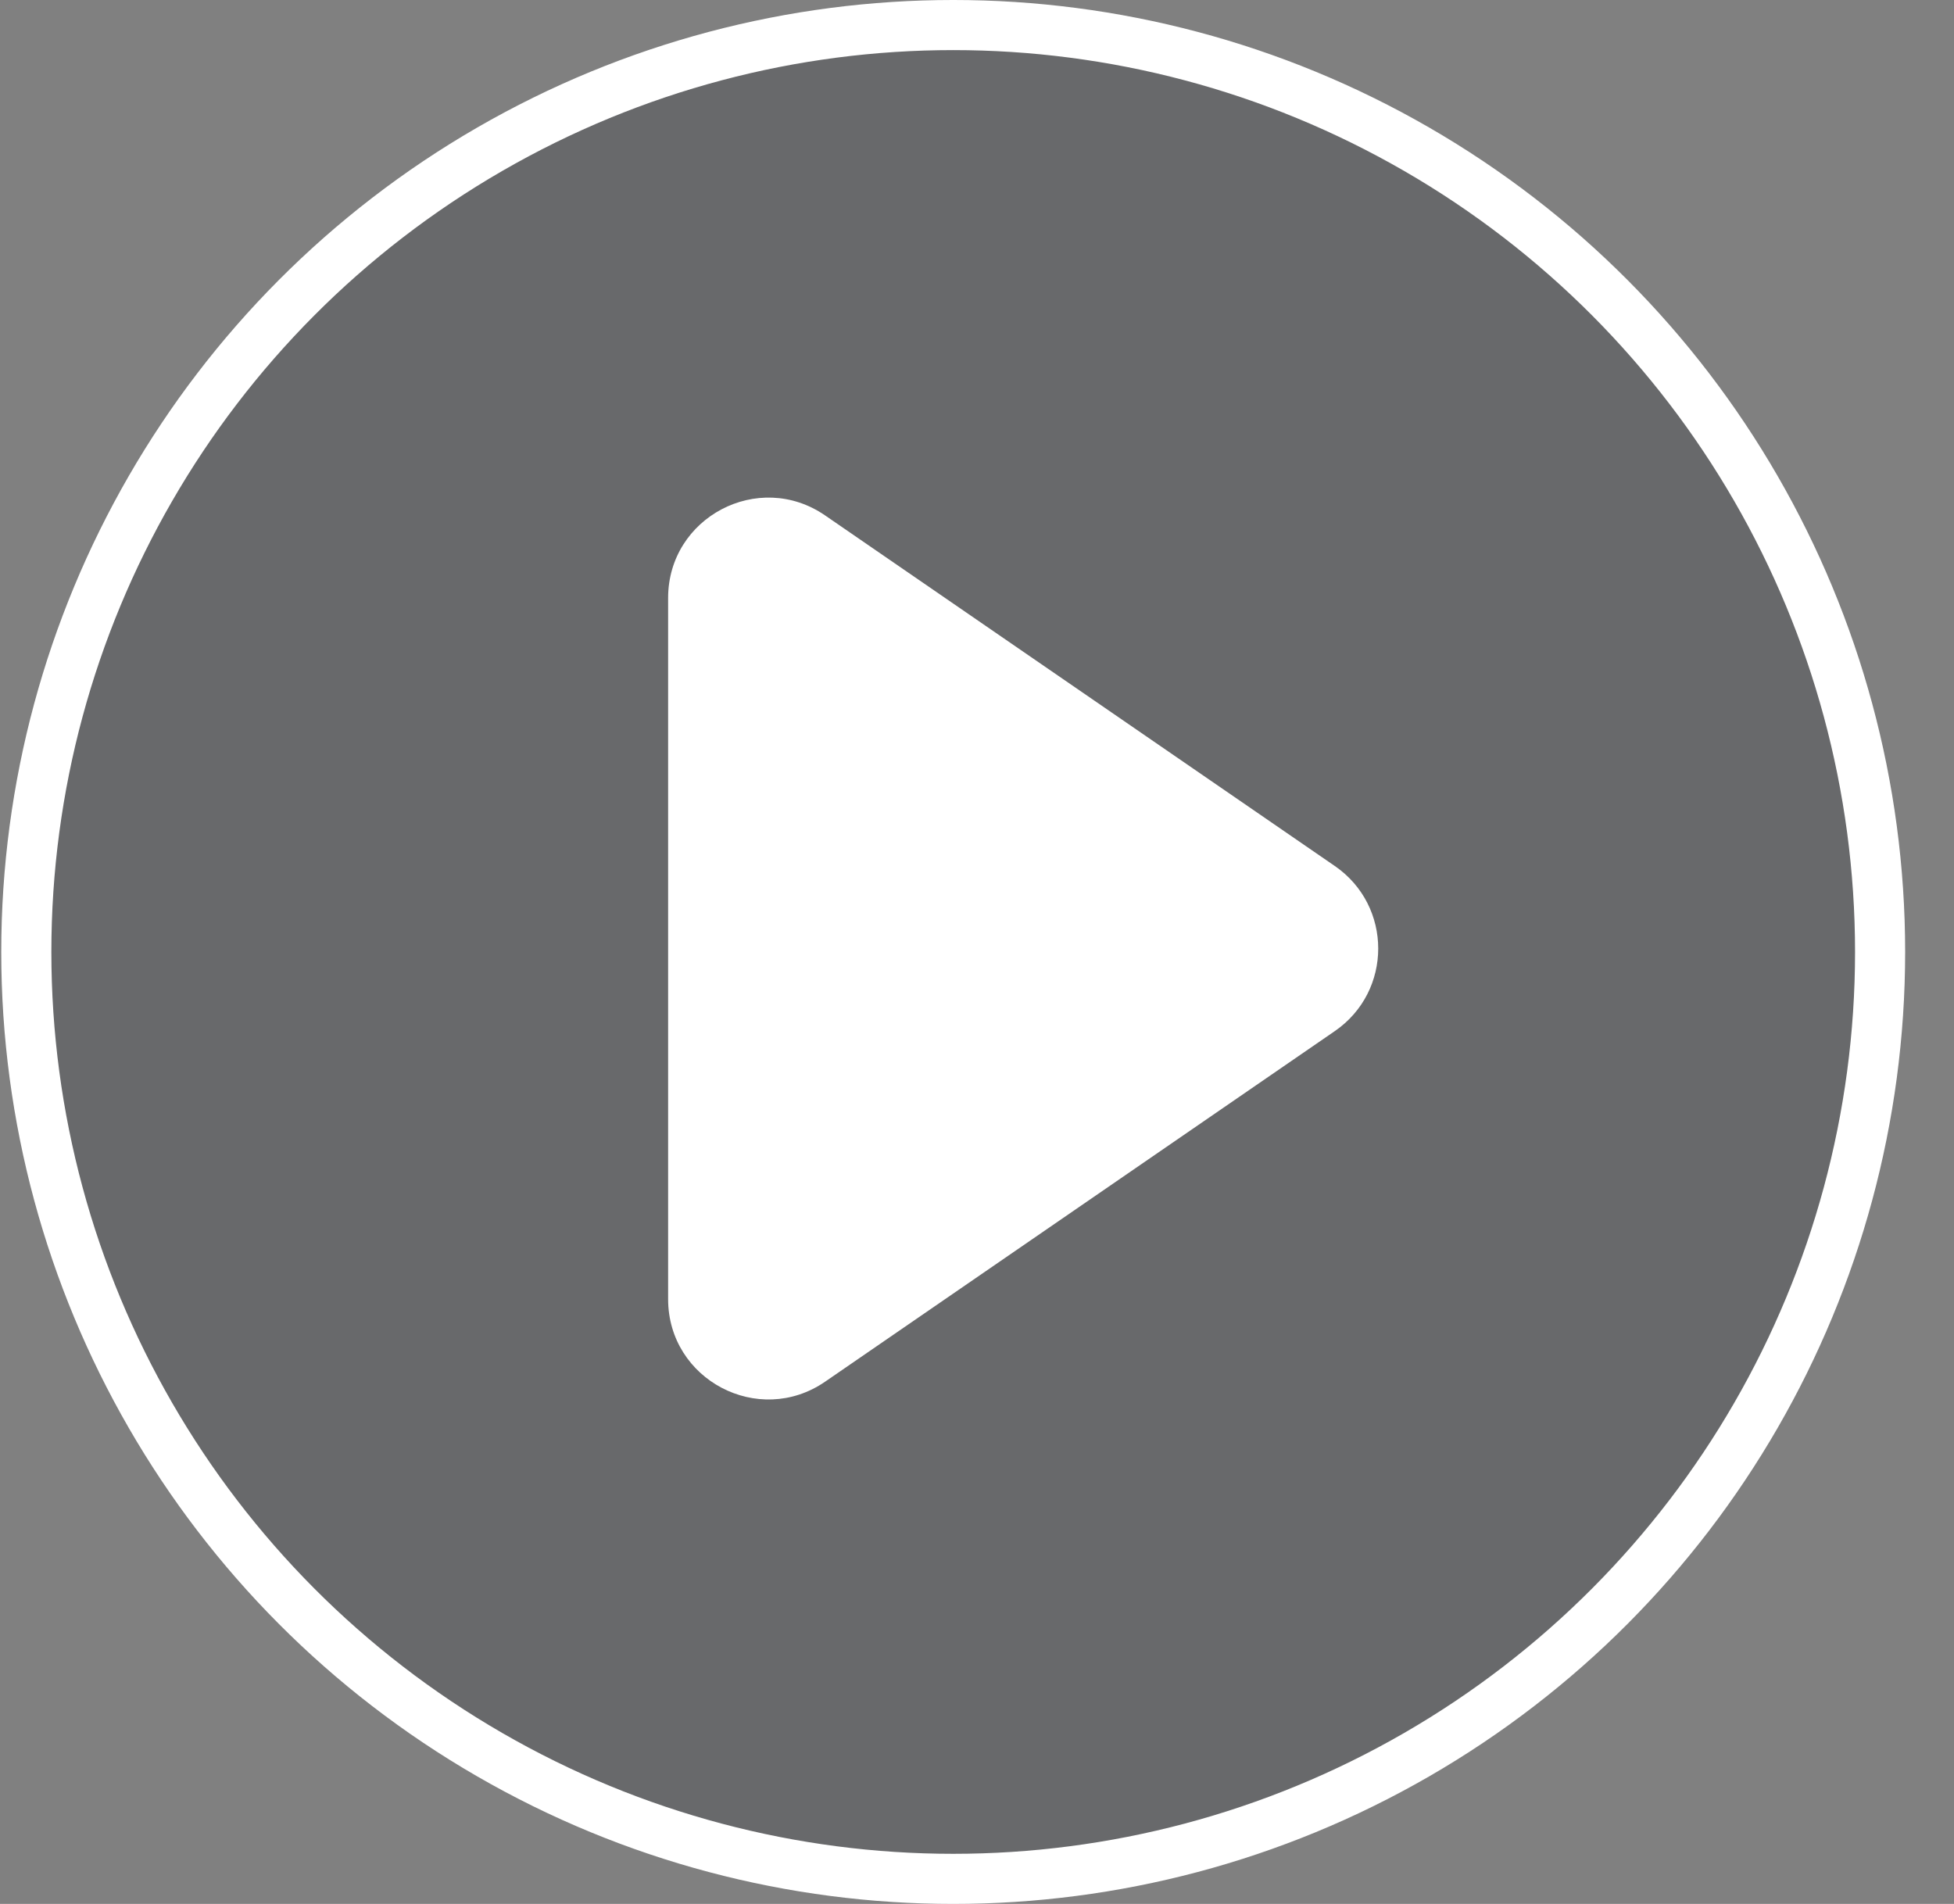
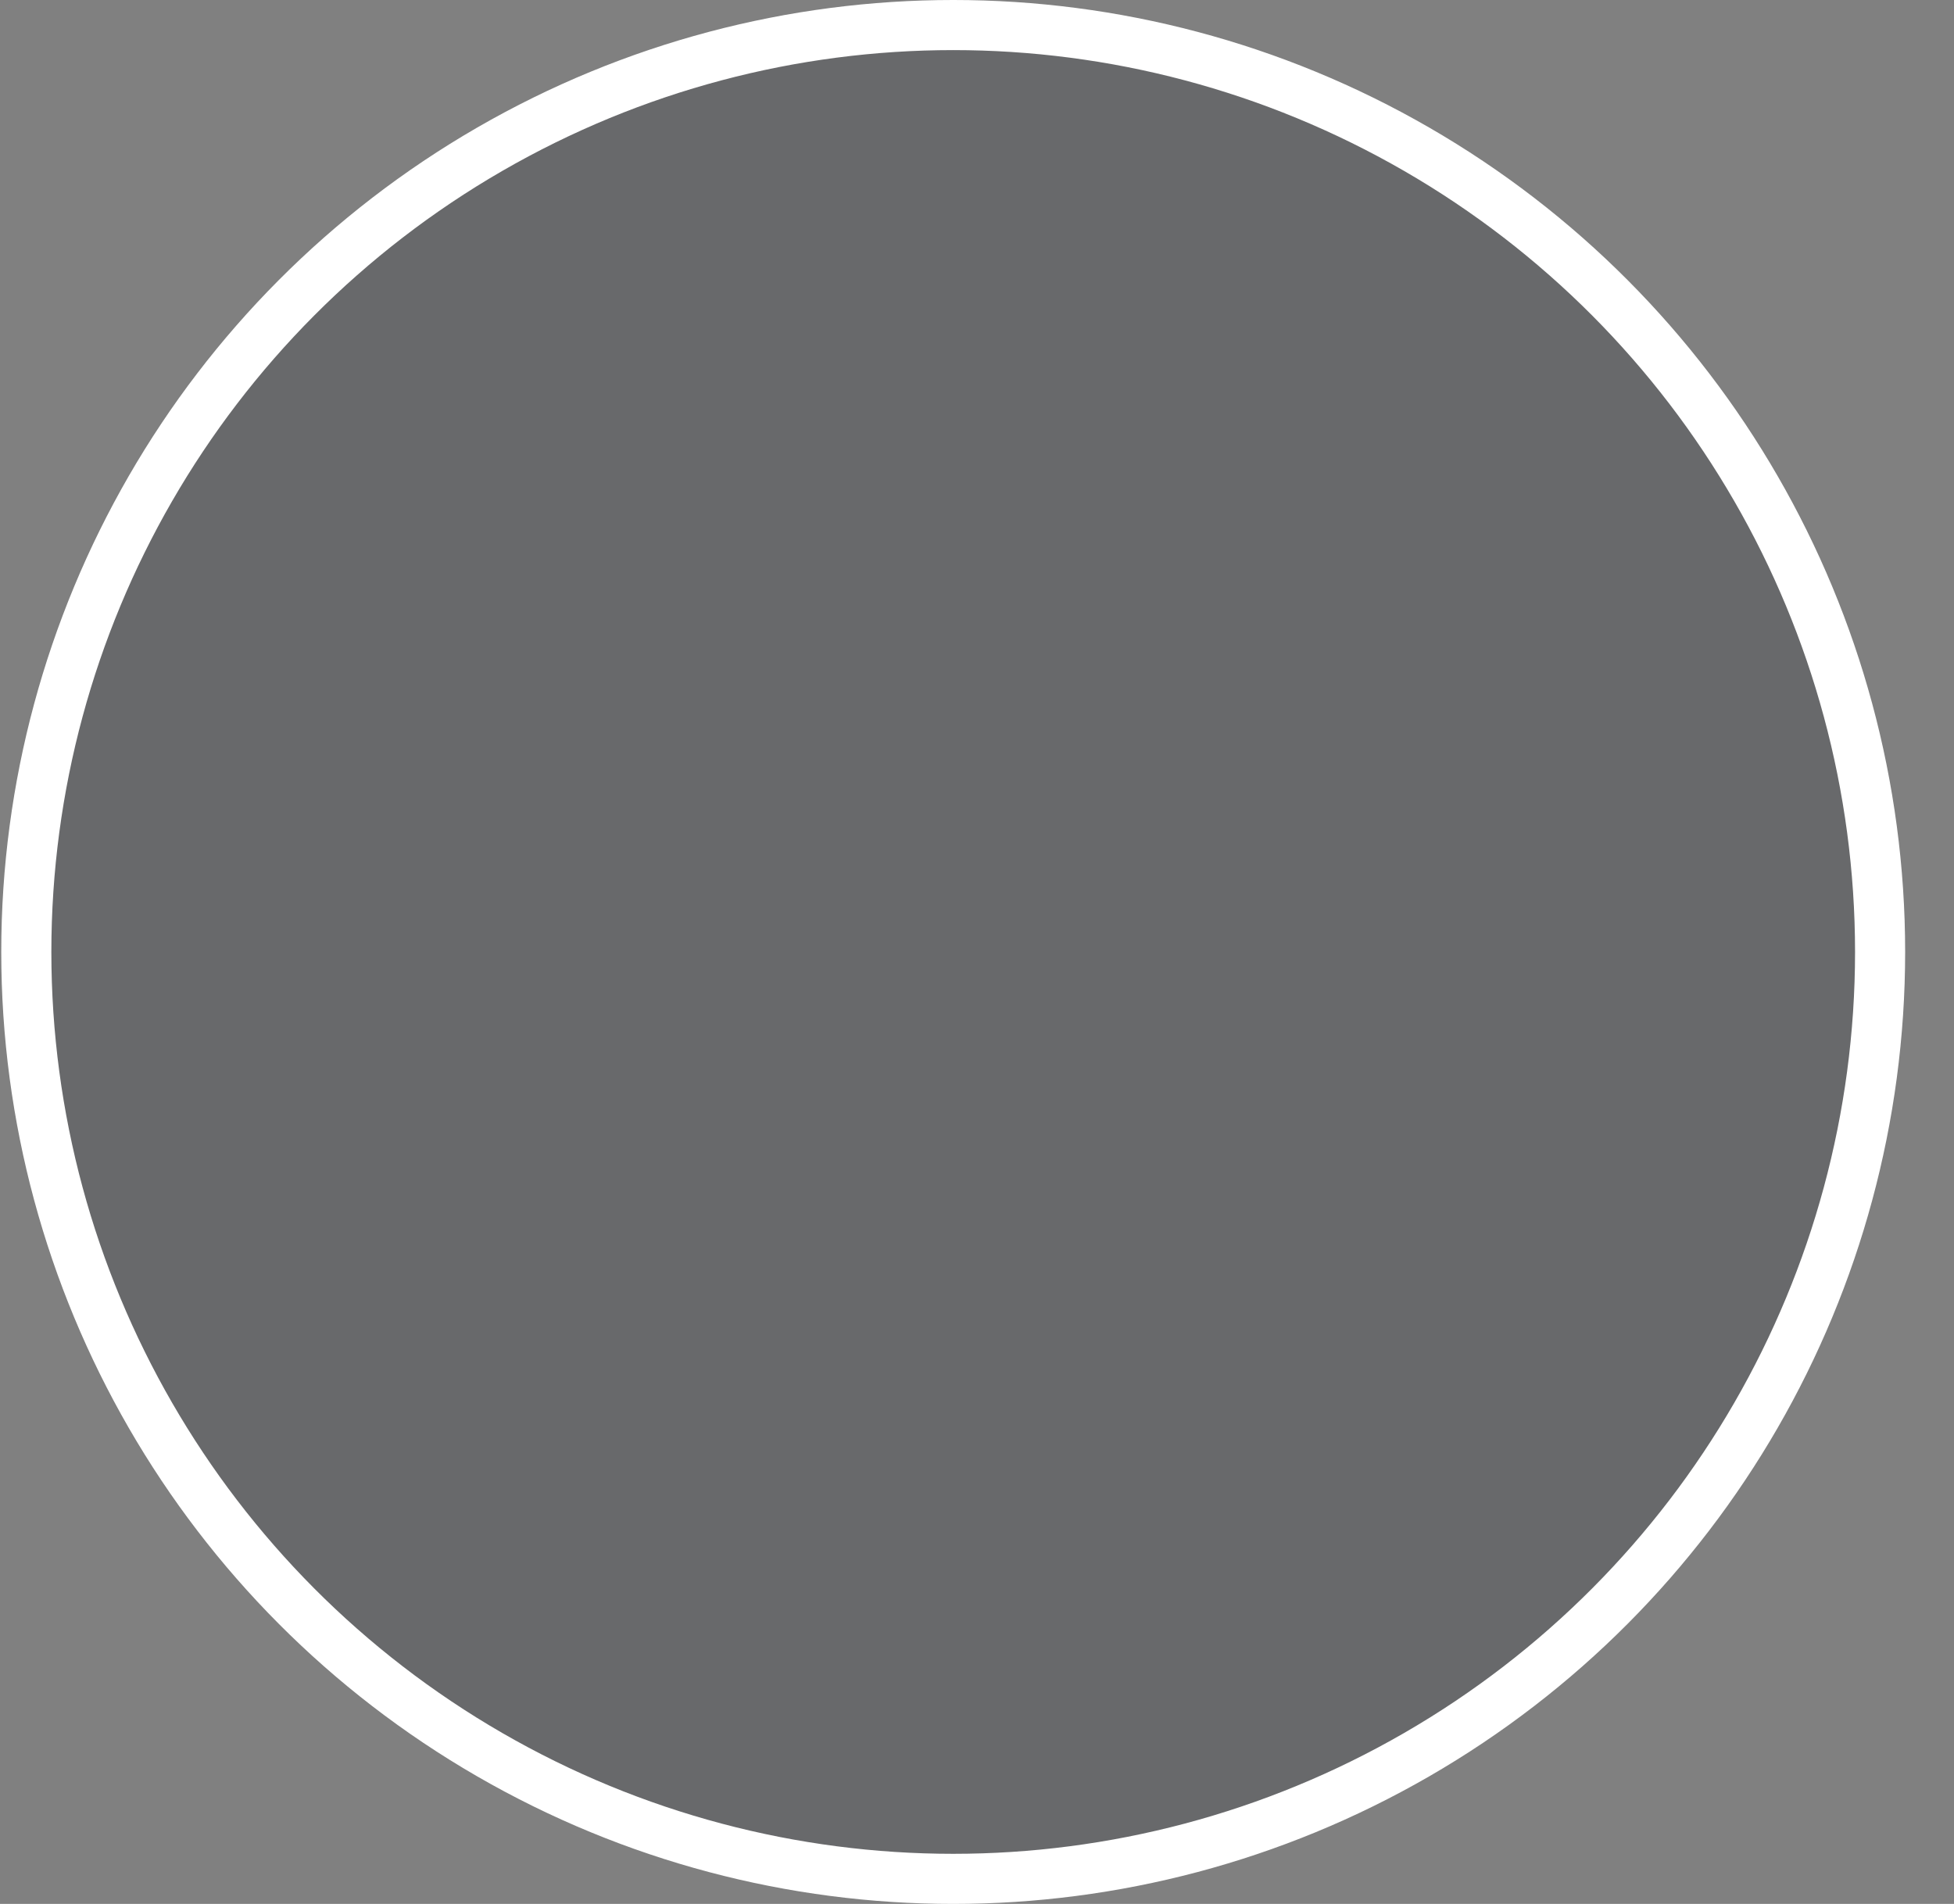
<svg xmlns="http://www.w3.org/2000/svg" width="39" height="38" viewBox="0 0 39 38" fill="none">
  <rect x="0" y="0" width="39" height="38" fill="#808080" stroke="none" />
  <circle cx="19.025" cy="19" r="18.5" fill="#0E111D" fill-opacity="0.2" stroke="white" />
-   <path fill-rule="evenodd" clip-rule="evenodd" d="M26.641 17.284C27.797 18.079 27.797 19.785 26.641 20.58L16.468 27.577C15.141 28.489 13.335 27.539 13.335 25.929L13.335 11.935C13.335 10.324 15.141 9.374 16.468 10.287L26.641 17.284Z" fill="white" />
</svg>